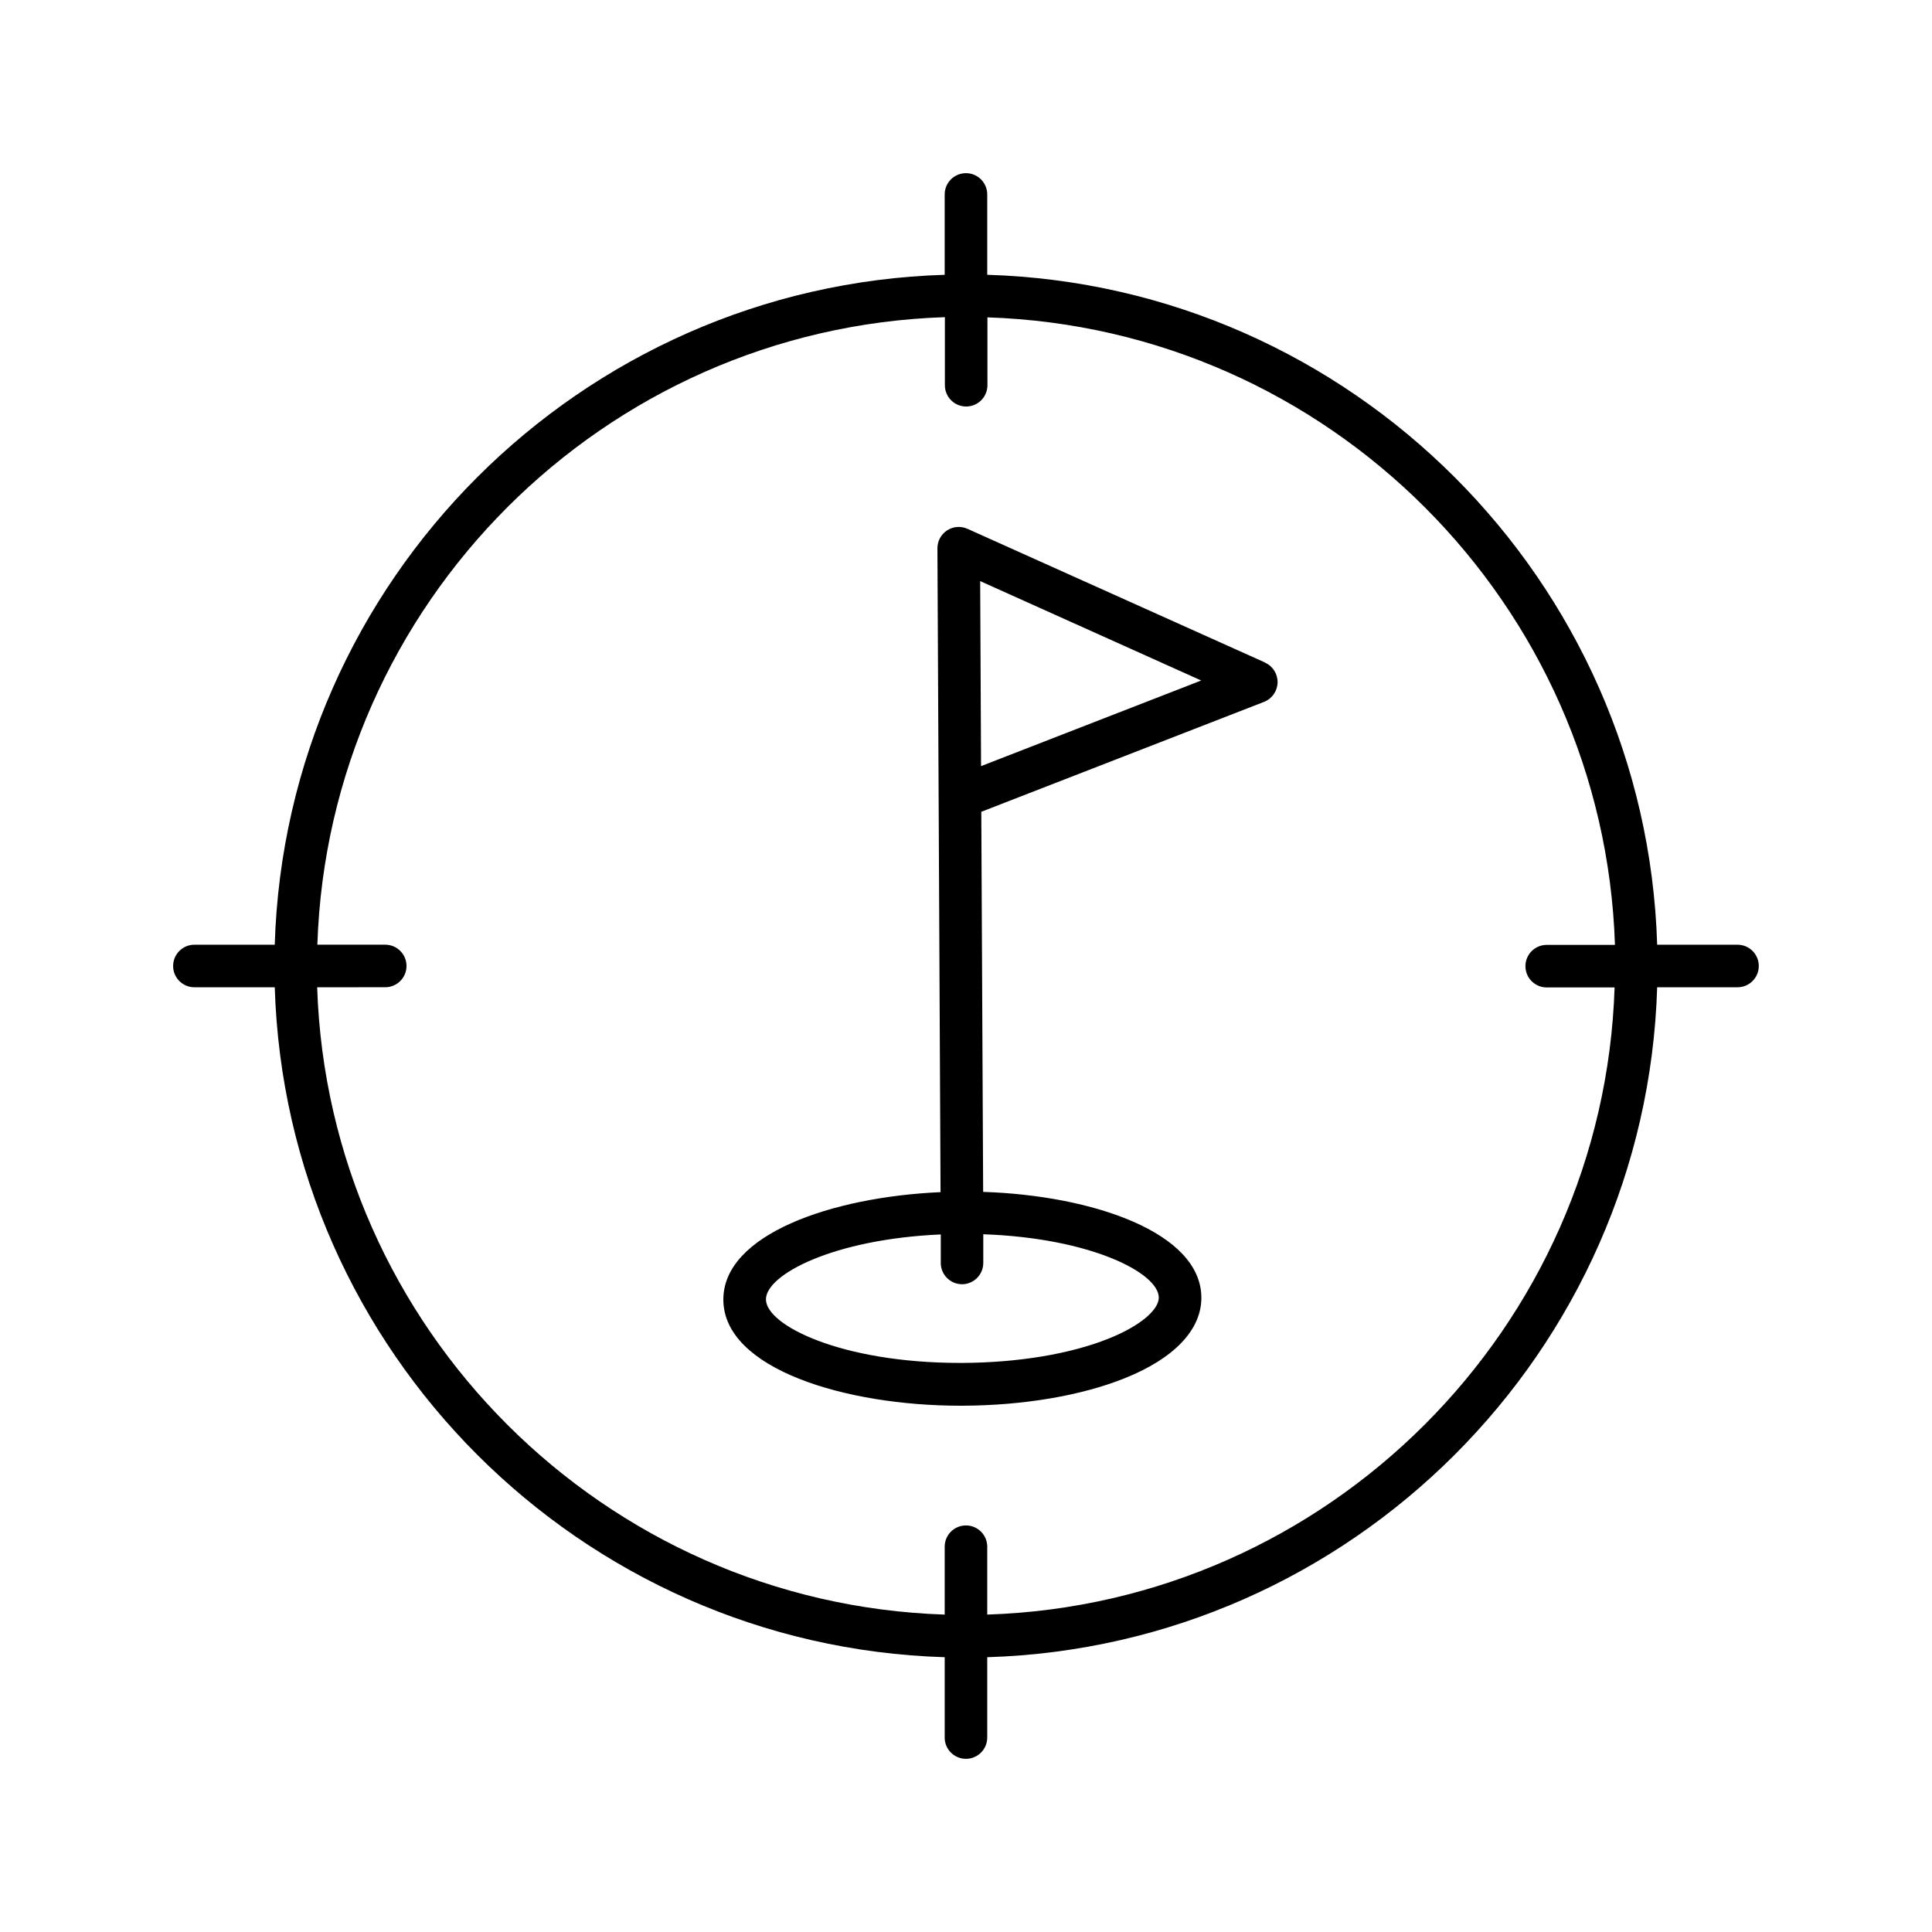
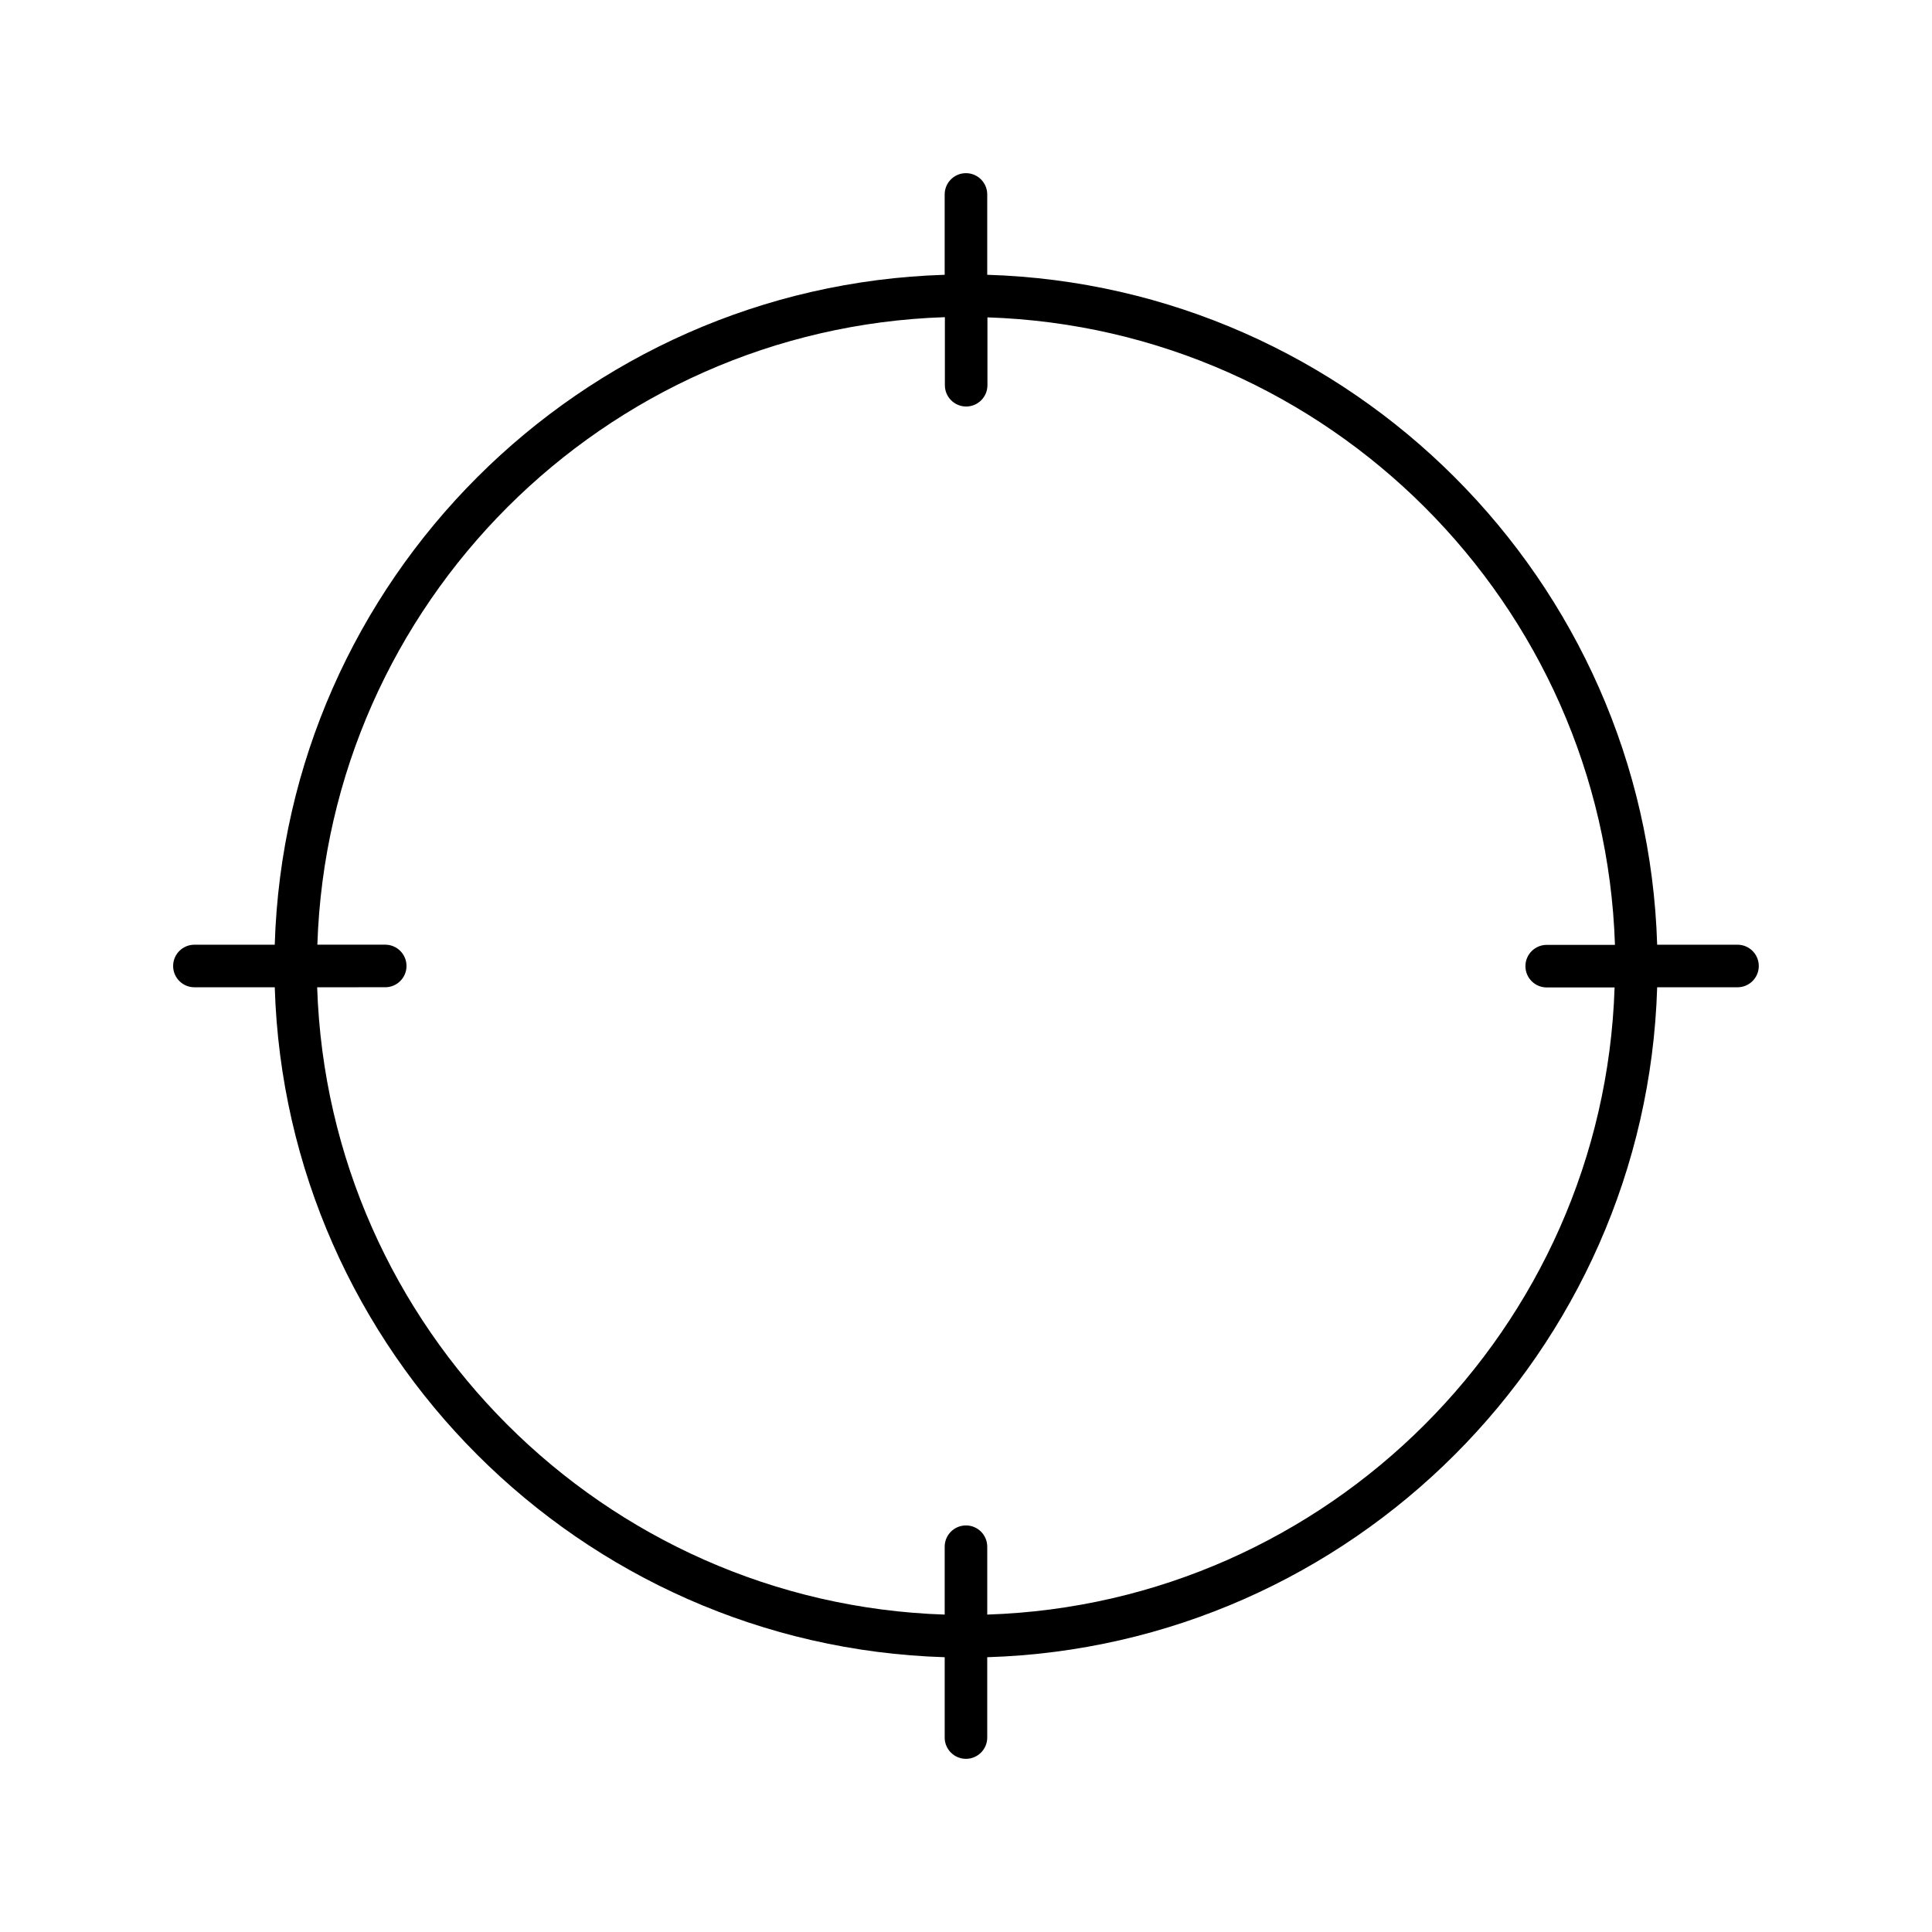
<svg xmlns="http://www.w3.org/2000/svg" fill="#000000" width="800px" height="800px" version="1.1" viewBox="144 144 512 512">
  <g>
    <path d="m604.46 394.36h-21.293c-2.953-96.578-80.953-174.6-177.54-177.54v-21.293c0-3.113-2.523-5.637-5.637-5.637-3.117 0-5.641 2.523-5.641 5.637v21.297c-96.578 2.953-174.6 80.953-177.54 177.54l-21.293-0.004c-3.113 0-5.637 2.523-5.637 5.641 0 3.113 2.523 5.637 5.637 5.637h21.297c2.953 96.578 80.953 174.6 177.54 177.54v21.293h-0.004c0 3.113 2.523 5.637 5.641 5.637 3.113 0 5.637-2.523 5.637-5.637v-21.293c96.578-2.953 174.6-80.953 177.54-177.54h21.293c3.113 0 5.637-2.523 5.637-5.637 0-3.117-2.523-5.641-5.637-5.641zm-198.83 177.52v-17.984c0-3.117-2.523-5.641-5.637-5.641-3.117 0-5.641 2.523-5.641 5.641v17.988c-90.359-2.953-163.34-75.887-166.3-166.25l18.039-0.004c3.113 0 5.637-2.523 5.637-5.637 0-3.117-2.523-5.641-5.637-5.641h-17.988c2.953-90.359 75.887-163.34 166.3-166.3v18.039c0 3.113 2.523 5.637 5.637 5.637s5.641-2.523 5.641-5.637v-17.988c90.359 2.953 163.34 75.887 166.3 166.3h-18.086c-3.117 0-5.641 2.523-5.641 5.637s2.523 5.641 5.641 5.641h17.988c-2.926 90.309-75.891 163.27-166.25 166.2z" />
-     <path d="m479.24 319.57-78.848-35.426h-0.004c-1.746-0.789-3.781-0.637-5.391 0.41-1.609 1.043-2.578 2.836-2.57 4.758l0.828 170.62c-28.918 1.27-57.645 11.238-57.562 28.535 0.09 18.293 32.297 28.062 62.801 28.062h0.68c16.109-0.078 31.32-2.656 42.832-7.262 13.176-5.266 20.41-12.871 20.367-21.41-0.09-17.297-28.969-27.059-57.828-27.996l-0.492-100.73 74.922-29.125h-0.004c2.121-0.824 3.539-2.84 3.598-5.113 0.059-2.273-1.254-4.359-3.328-5.289zm-28.141 168.27c0 3.387-5.195 7.664-13.273 10.895-10.234 4.094-23.98 6.375-38.699 6.453h-0.719c-31.359 0-51.395-9.93-51.426-16.836 0-6.555 17.82-15.969 46.336-17.211v7.578l-0.004-0.004c0.016 3.109 2.539 5.621 5.648 5.621 3.117-0.016 5.629-2.555 5.617-5.668v-7.578c28.527 1.004 46.477 10.246 46.516 16.789zm-47.109-140.81-0.234-49.031 58.578 26.34z" />
  </g>
</svg>